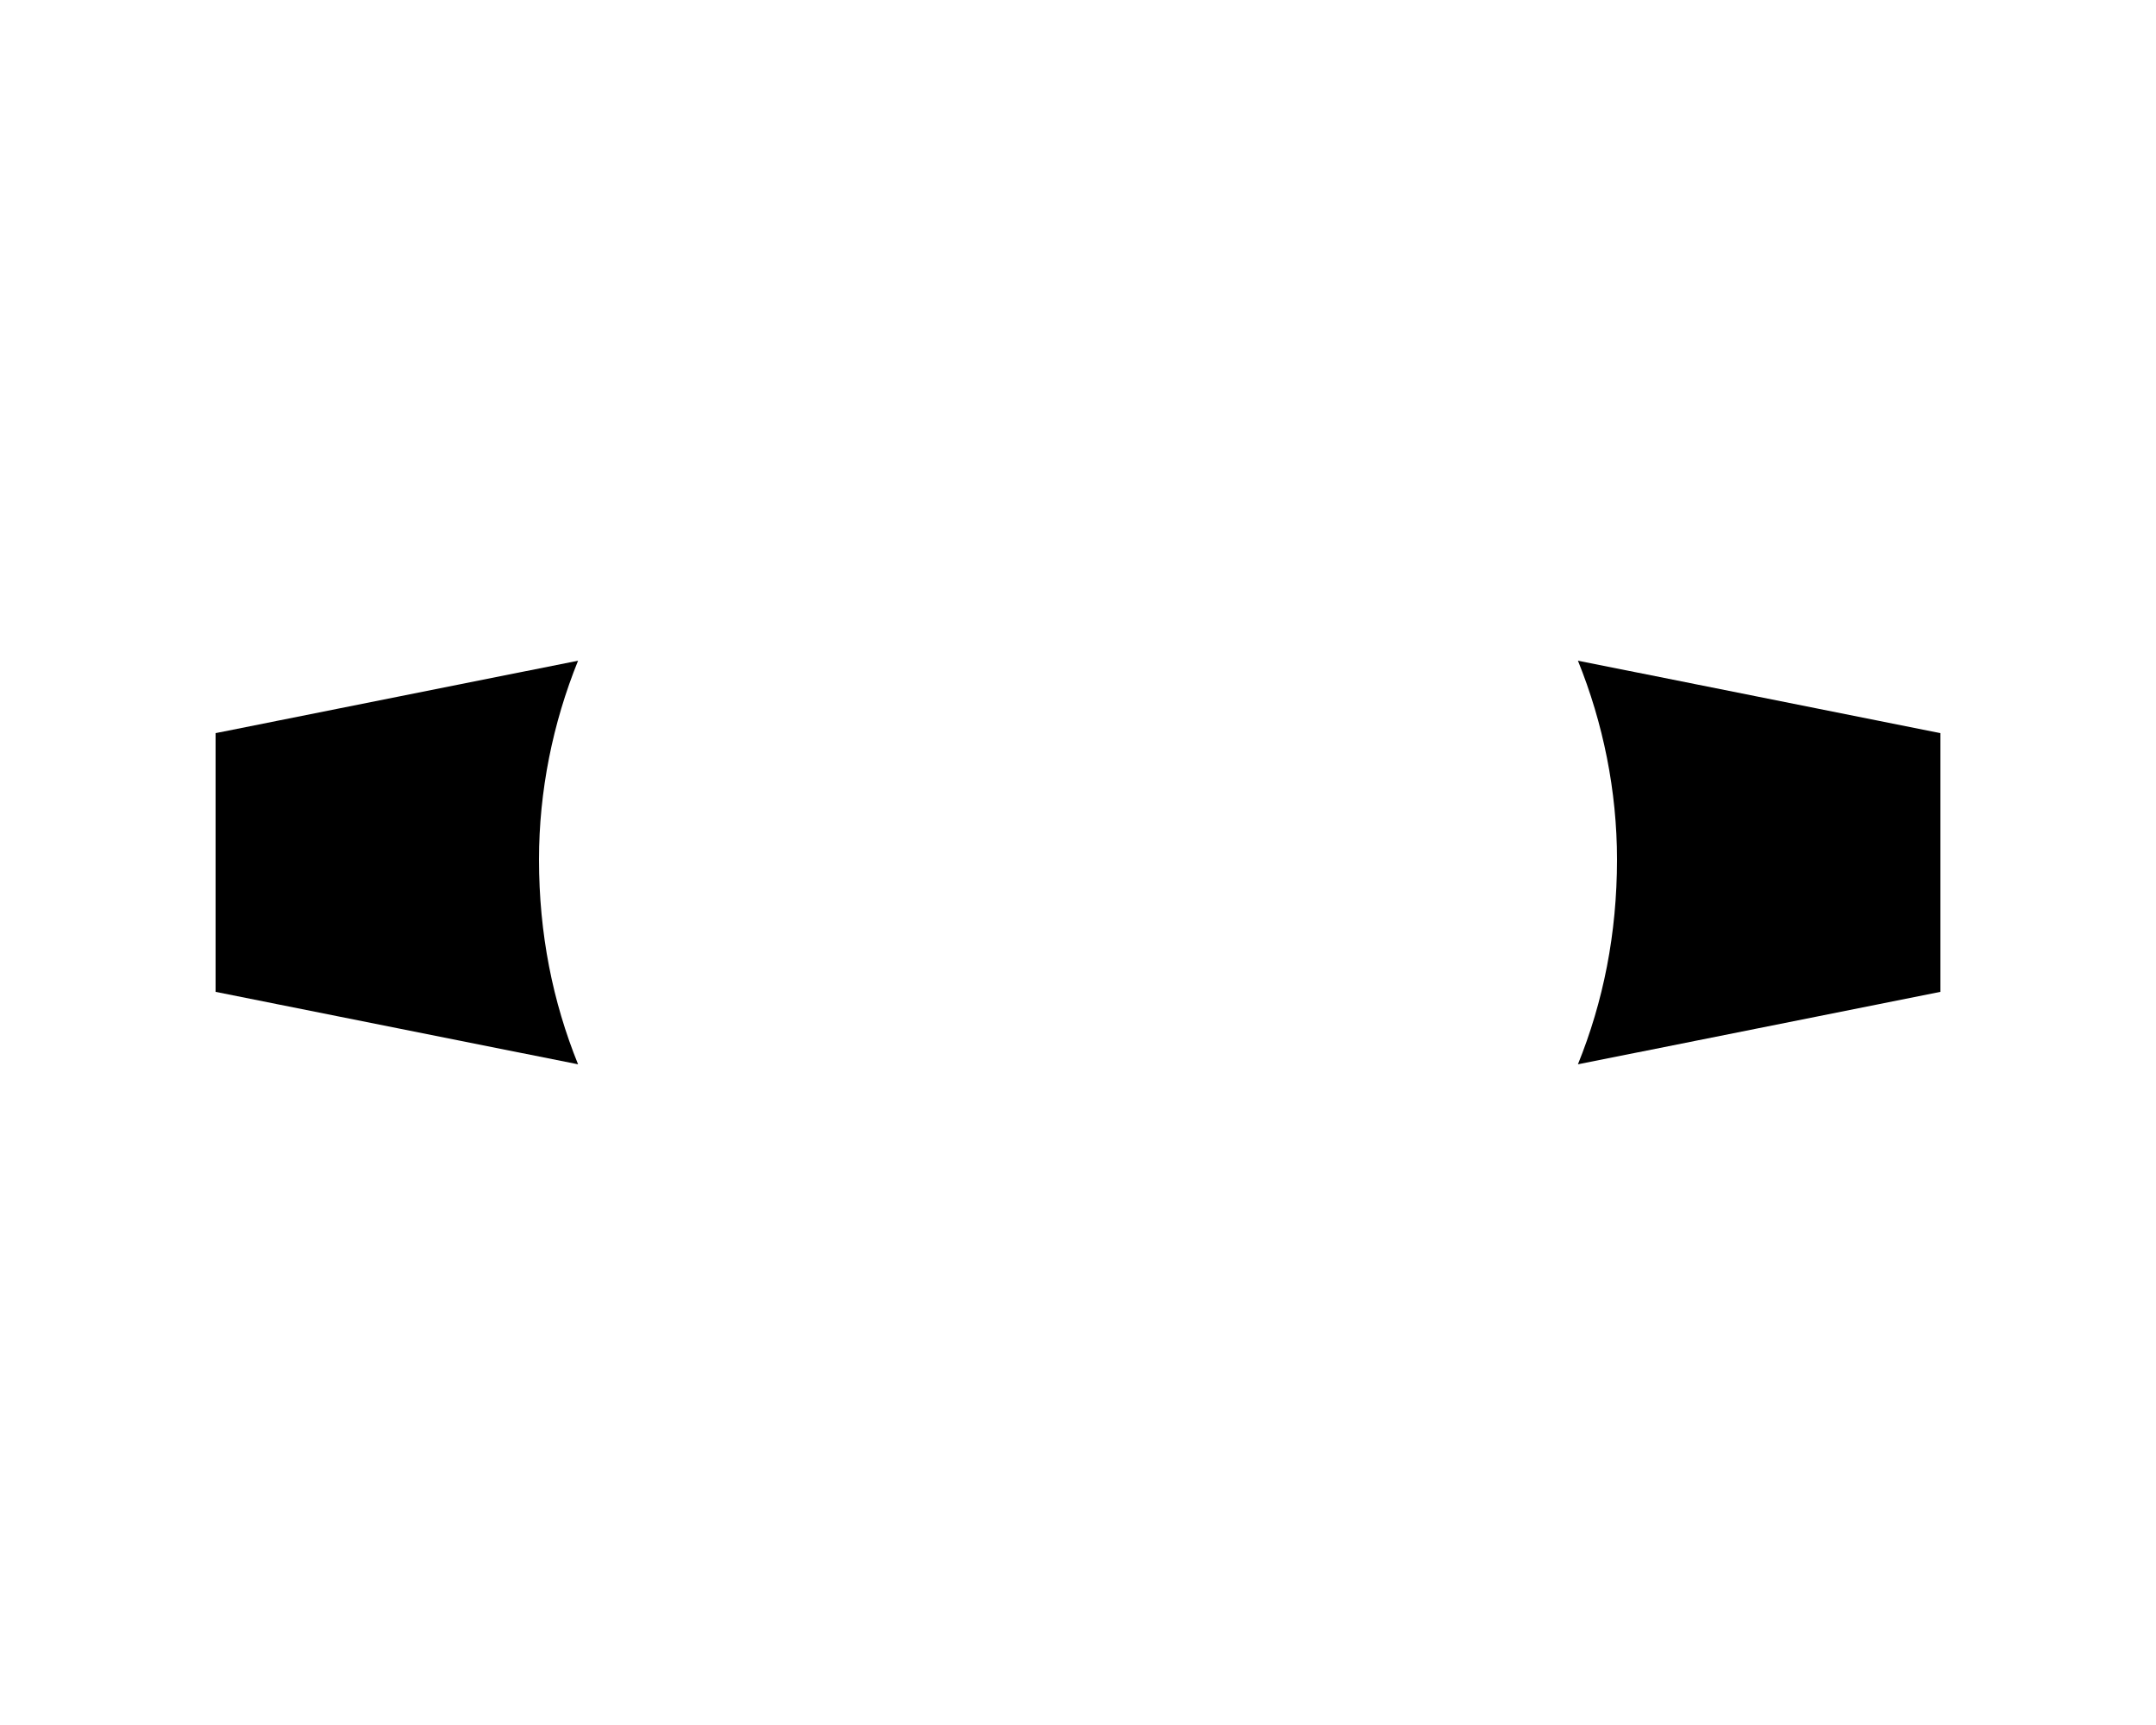
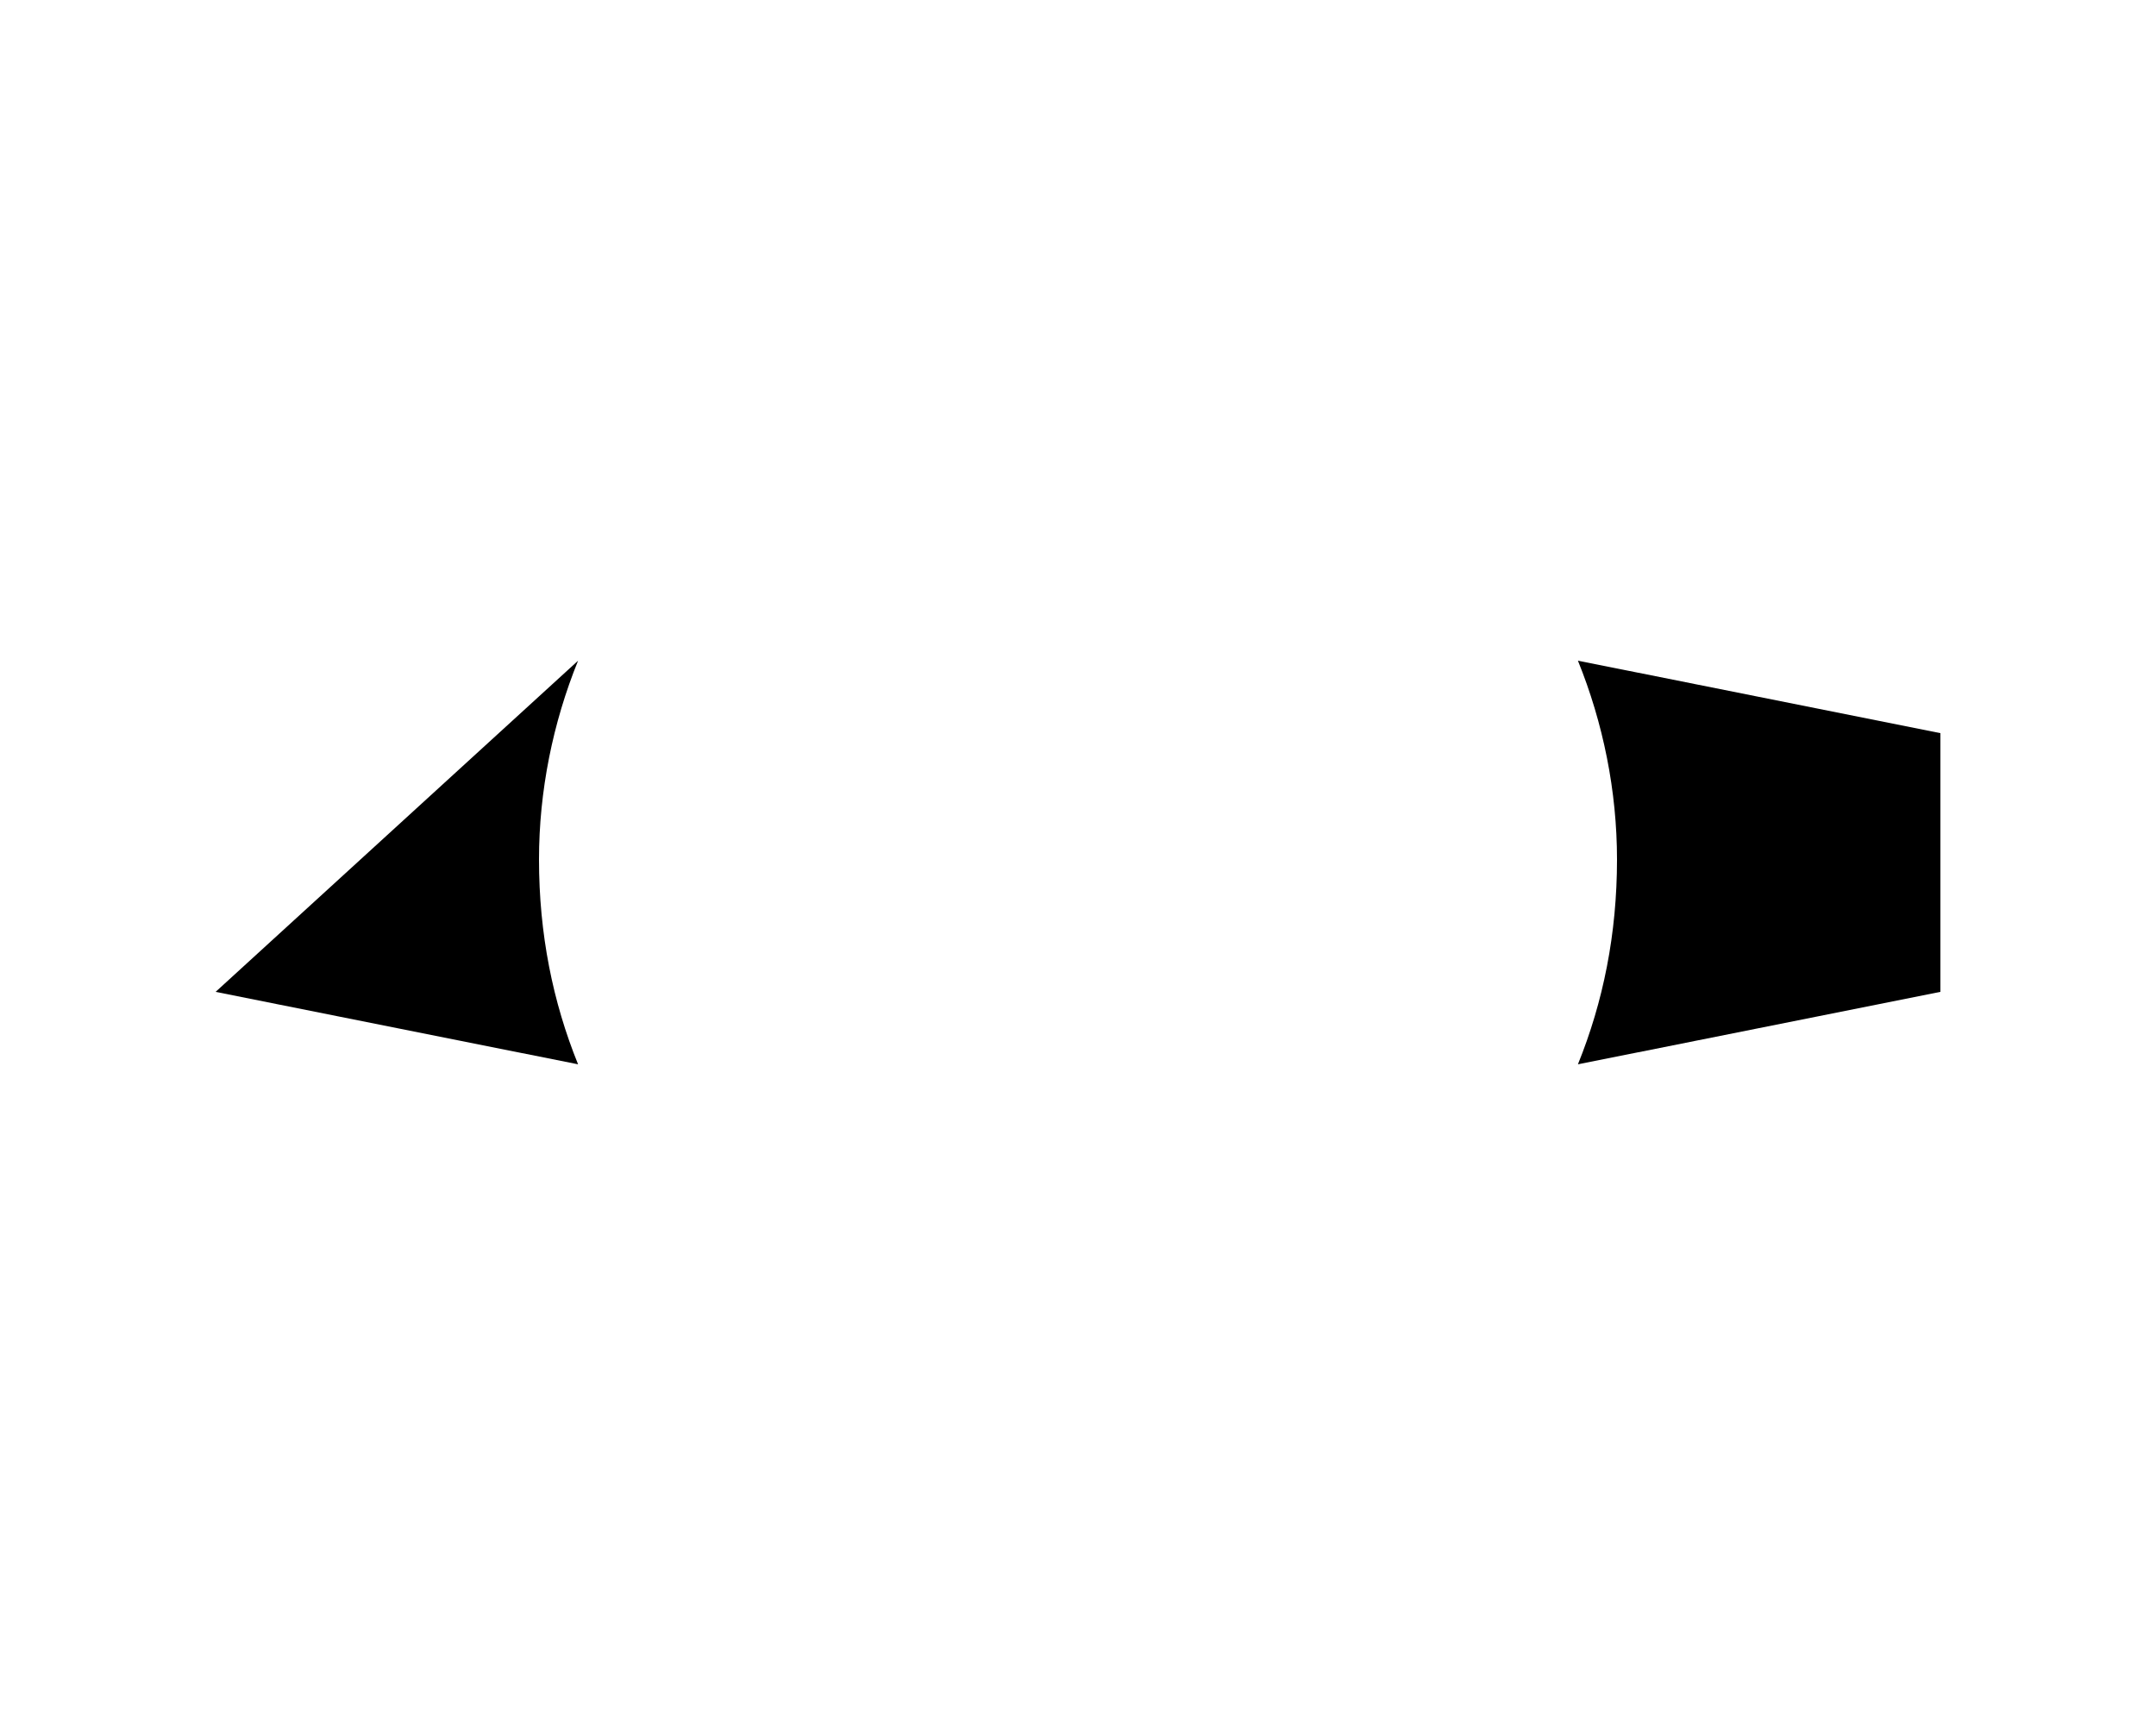
<svg xmlns="http://www.w3.org/2000/svg" viewBox="0 0 640 512">
-   <path d="M171.6 196.1C164.1 214.6 160 234.8 160 255.1C160 277.2 164.1 297.4 171.6 315.9L64 294.4V217.6L171.6 196.1zM468.4 196.1L576 217.6V294.4L468.4 315.9C475.9 297.4 480 277.2 480 255.1C480 234.8 475.9 214.6 468.4 196.1V196.1z" class="fa-secondary" />
+   <path d="M171.6 196.1C164.1 214.6 160 234.8 160 255.1C160 277.2 164.1 297.4 171.6 315.9L64 294.4L171.6 196.1zM468.4 196.1L576 217.6V294.4L468.4 315.9C475.9 297.4 480 277.2 480 255.1C480 234.8 475.9 214.6 468.4 196.1V196.1z" class="fa-secondary" />
</svg>